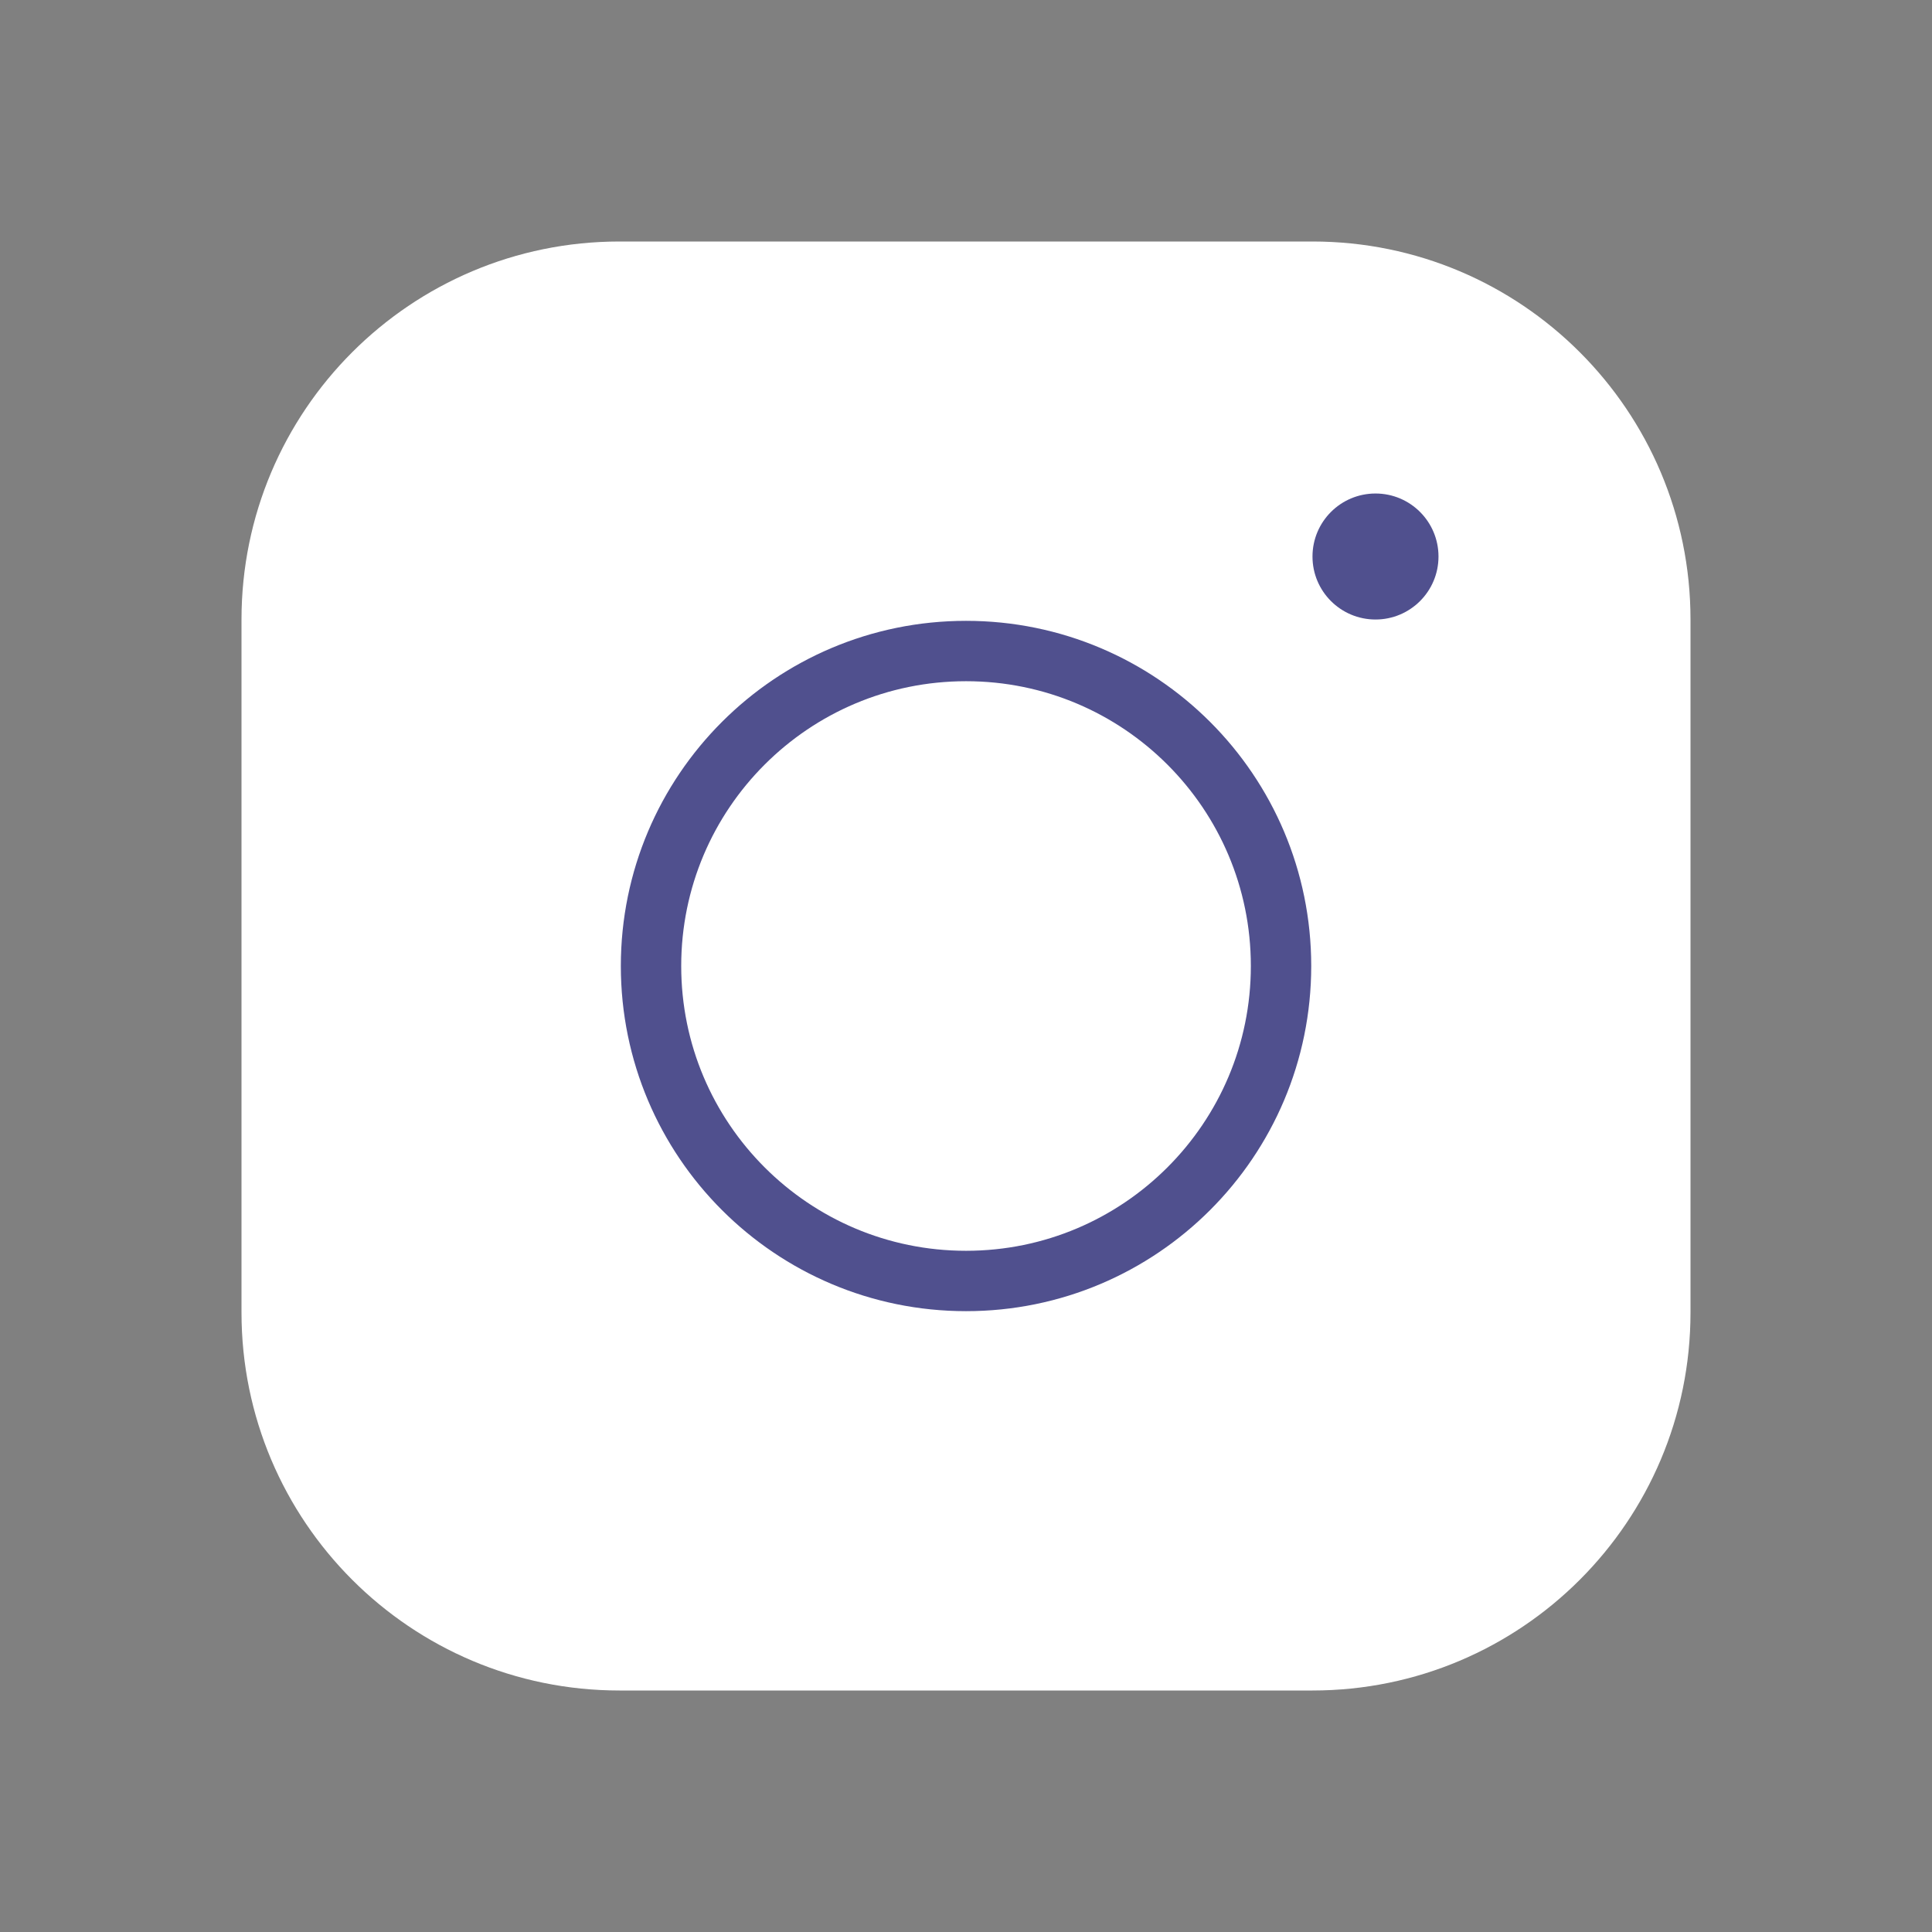
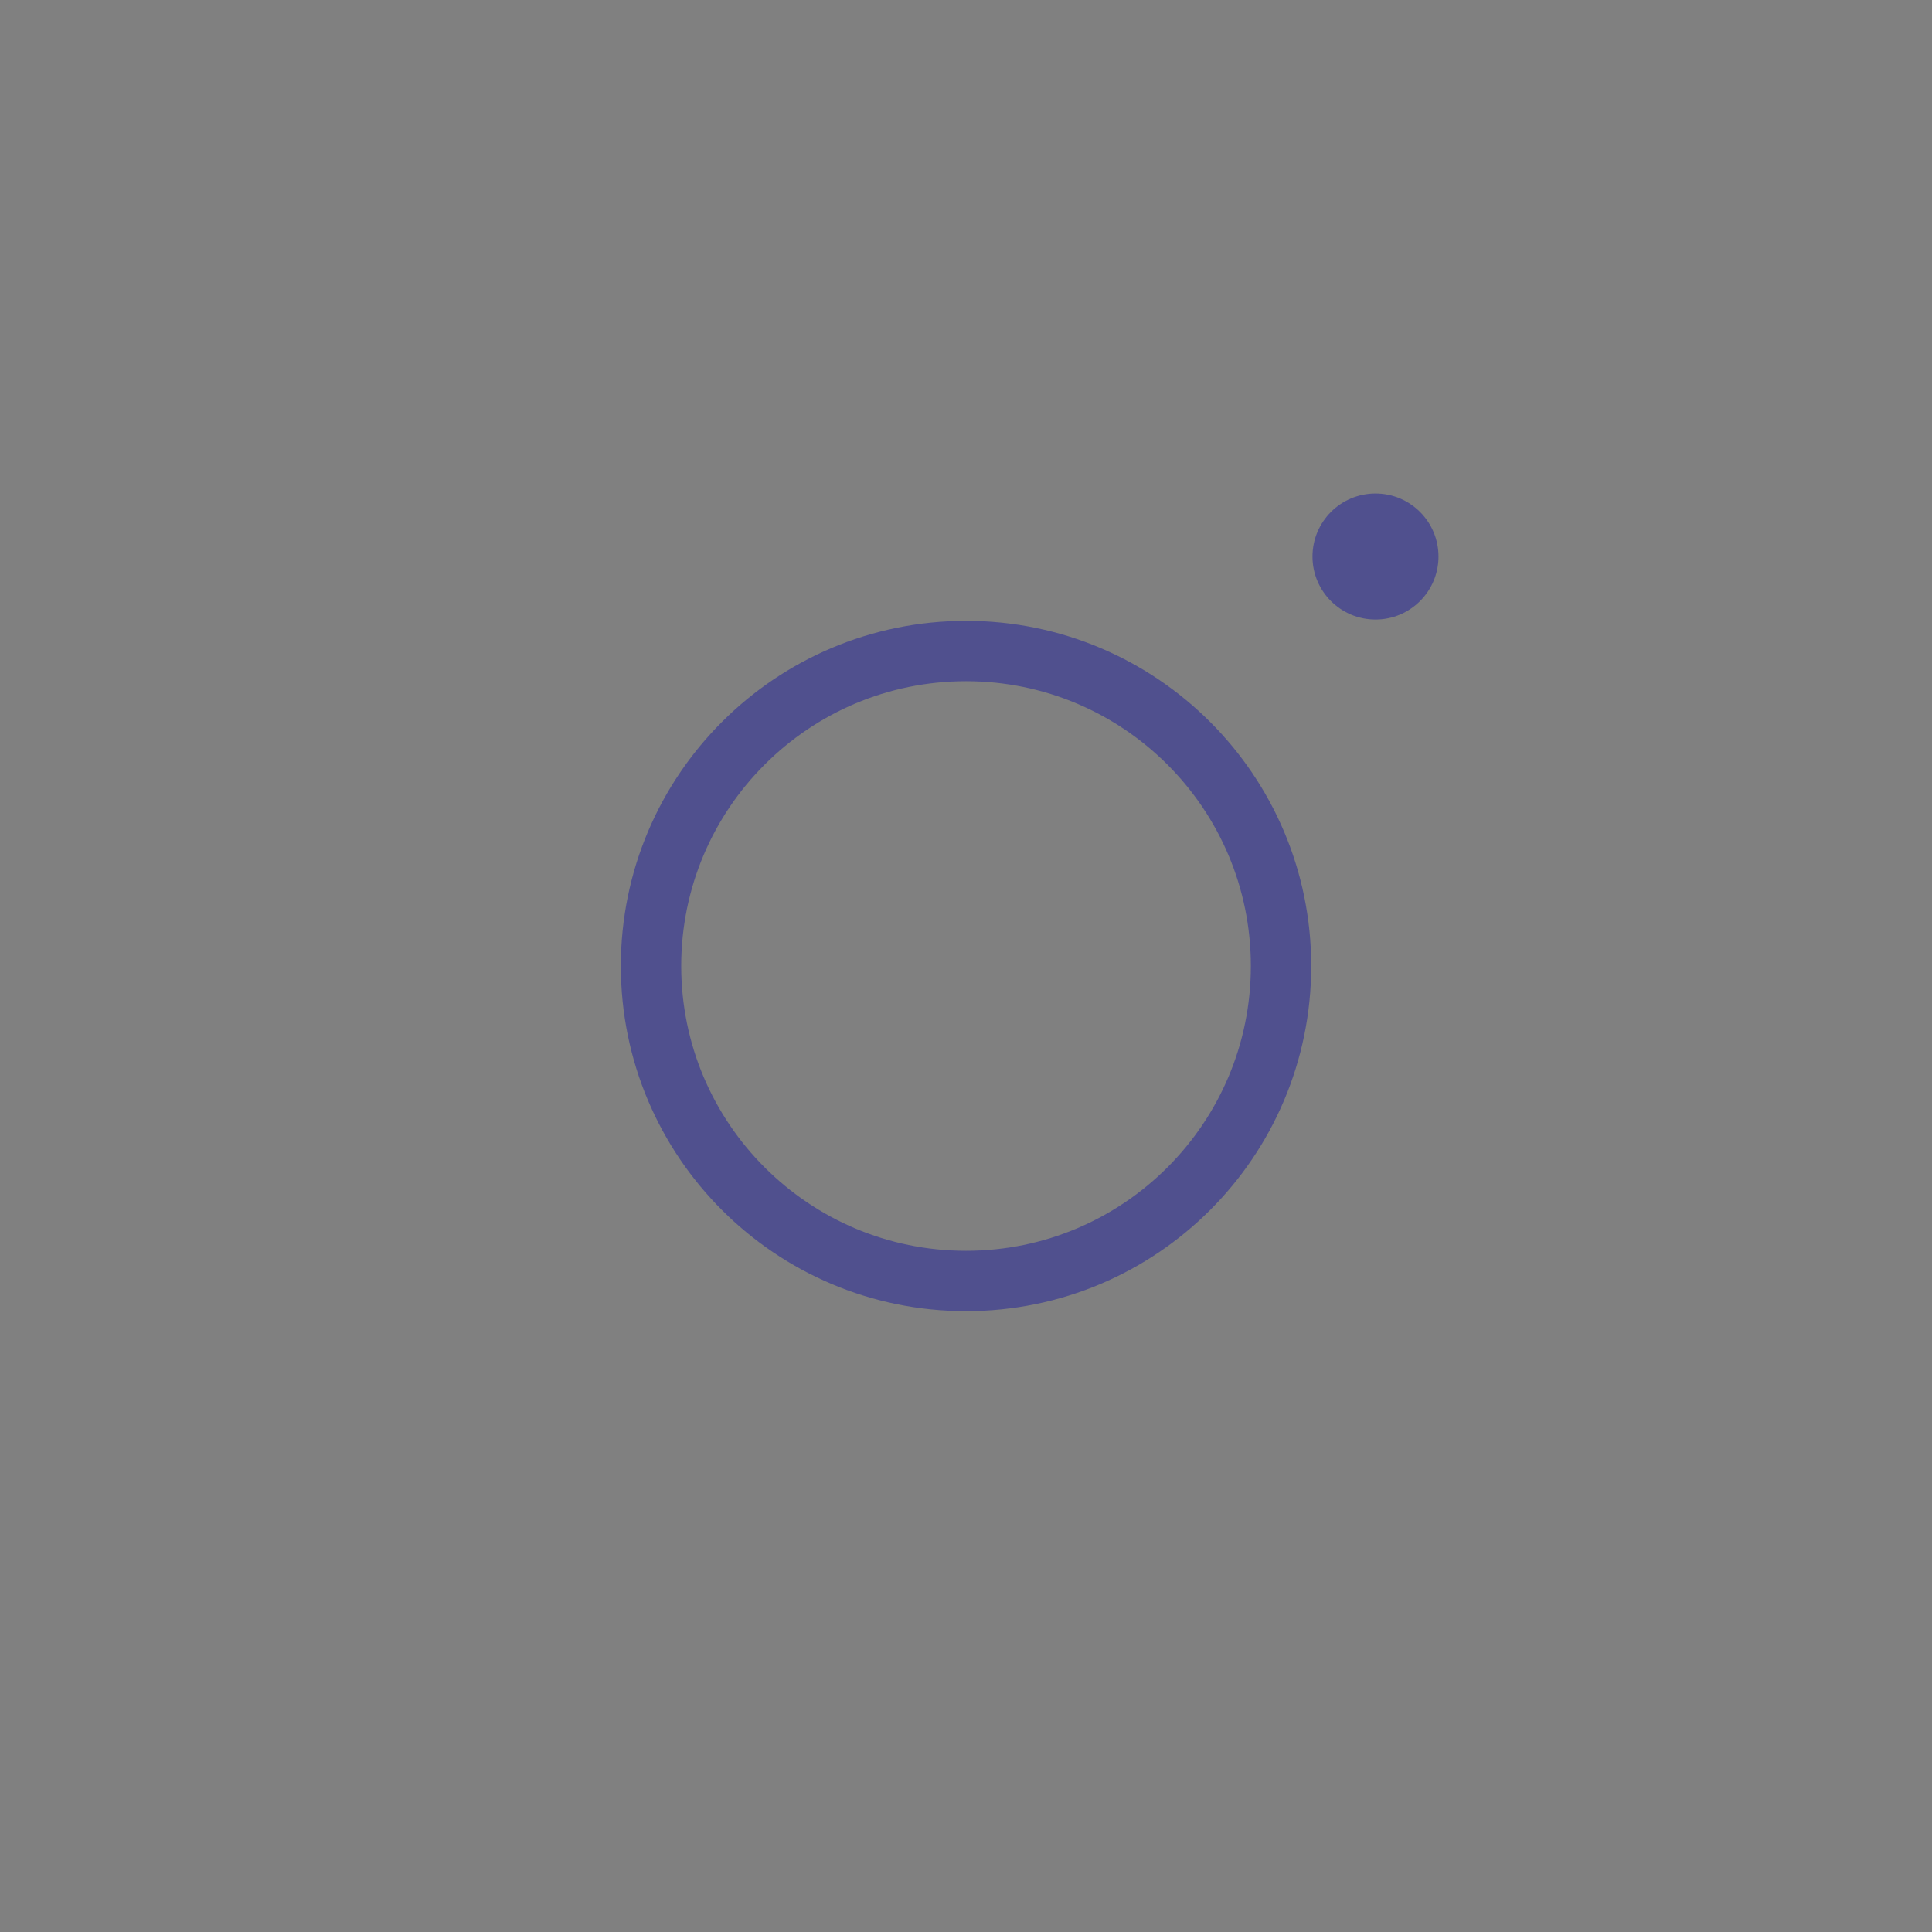
<svg xmlns="http://www.w3.org/2000/svg" width="32" height="32" viewBox="0 0 32 32" fill="none">
  <rect x="0" y="0" width="32" height="32" fill="#808080" stroke="none" />
  <g id="9026811_instagram_logo_thin_icon 1">
    <g id="Group 65">
-       <path id="Vector" d="M21.739 4H10.261C6.803 4 4 6.803 4 10.261V21.739C4 25.197 6.803 28 10.261 28H21.739C25.197 28 28 25.197 28 21.739V10.261C28 6.803 25.197 4 21.739 4Z" fill="white" />
      <path id="Vector_2" d="M16.001 21.217C18.882 21.217 21.218 18.881 21.218 16C21.218 13.118 18.882 10.783 16.001 10.783C13.119 10.783 10.783 13.118 10.783 16C10.783 18.881 13.119 21.217 16.001 21.217Z" stroke="#50508E" stroke-linecap="round" stroke-linejoin="round" />
      <path id="Vector_3" d="M22.783 10.261C23.359 10.261 23.826 9.794 23.826 9.218C23.826 8.641 23.359 8.174 22.783 8.174C22.206 8.174 21.739 8.641 21.739 9.218C21.739 9.794 22.206 10.261 22.783 10.261Z" fill="#50508E" />
    </g>
  </g>
</svg>